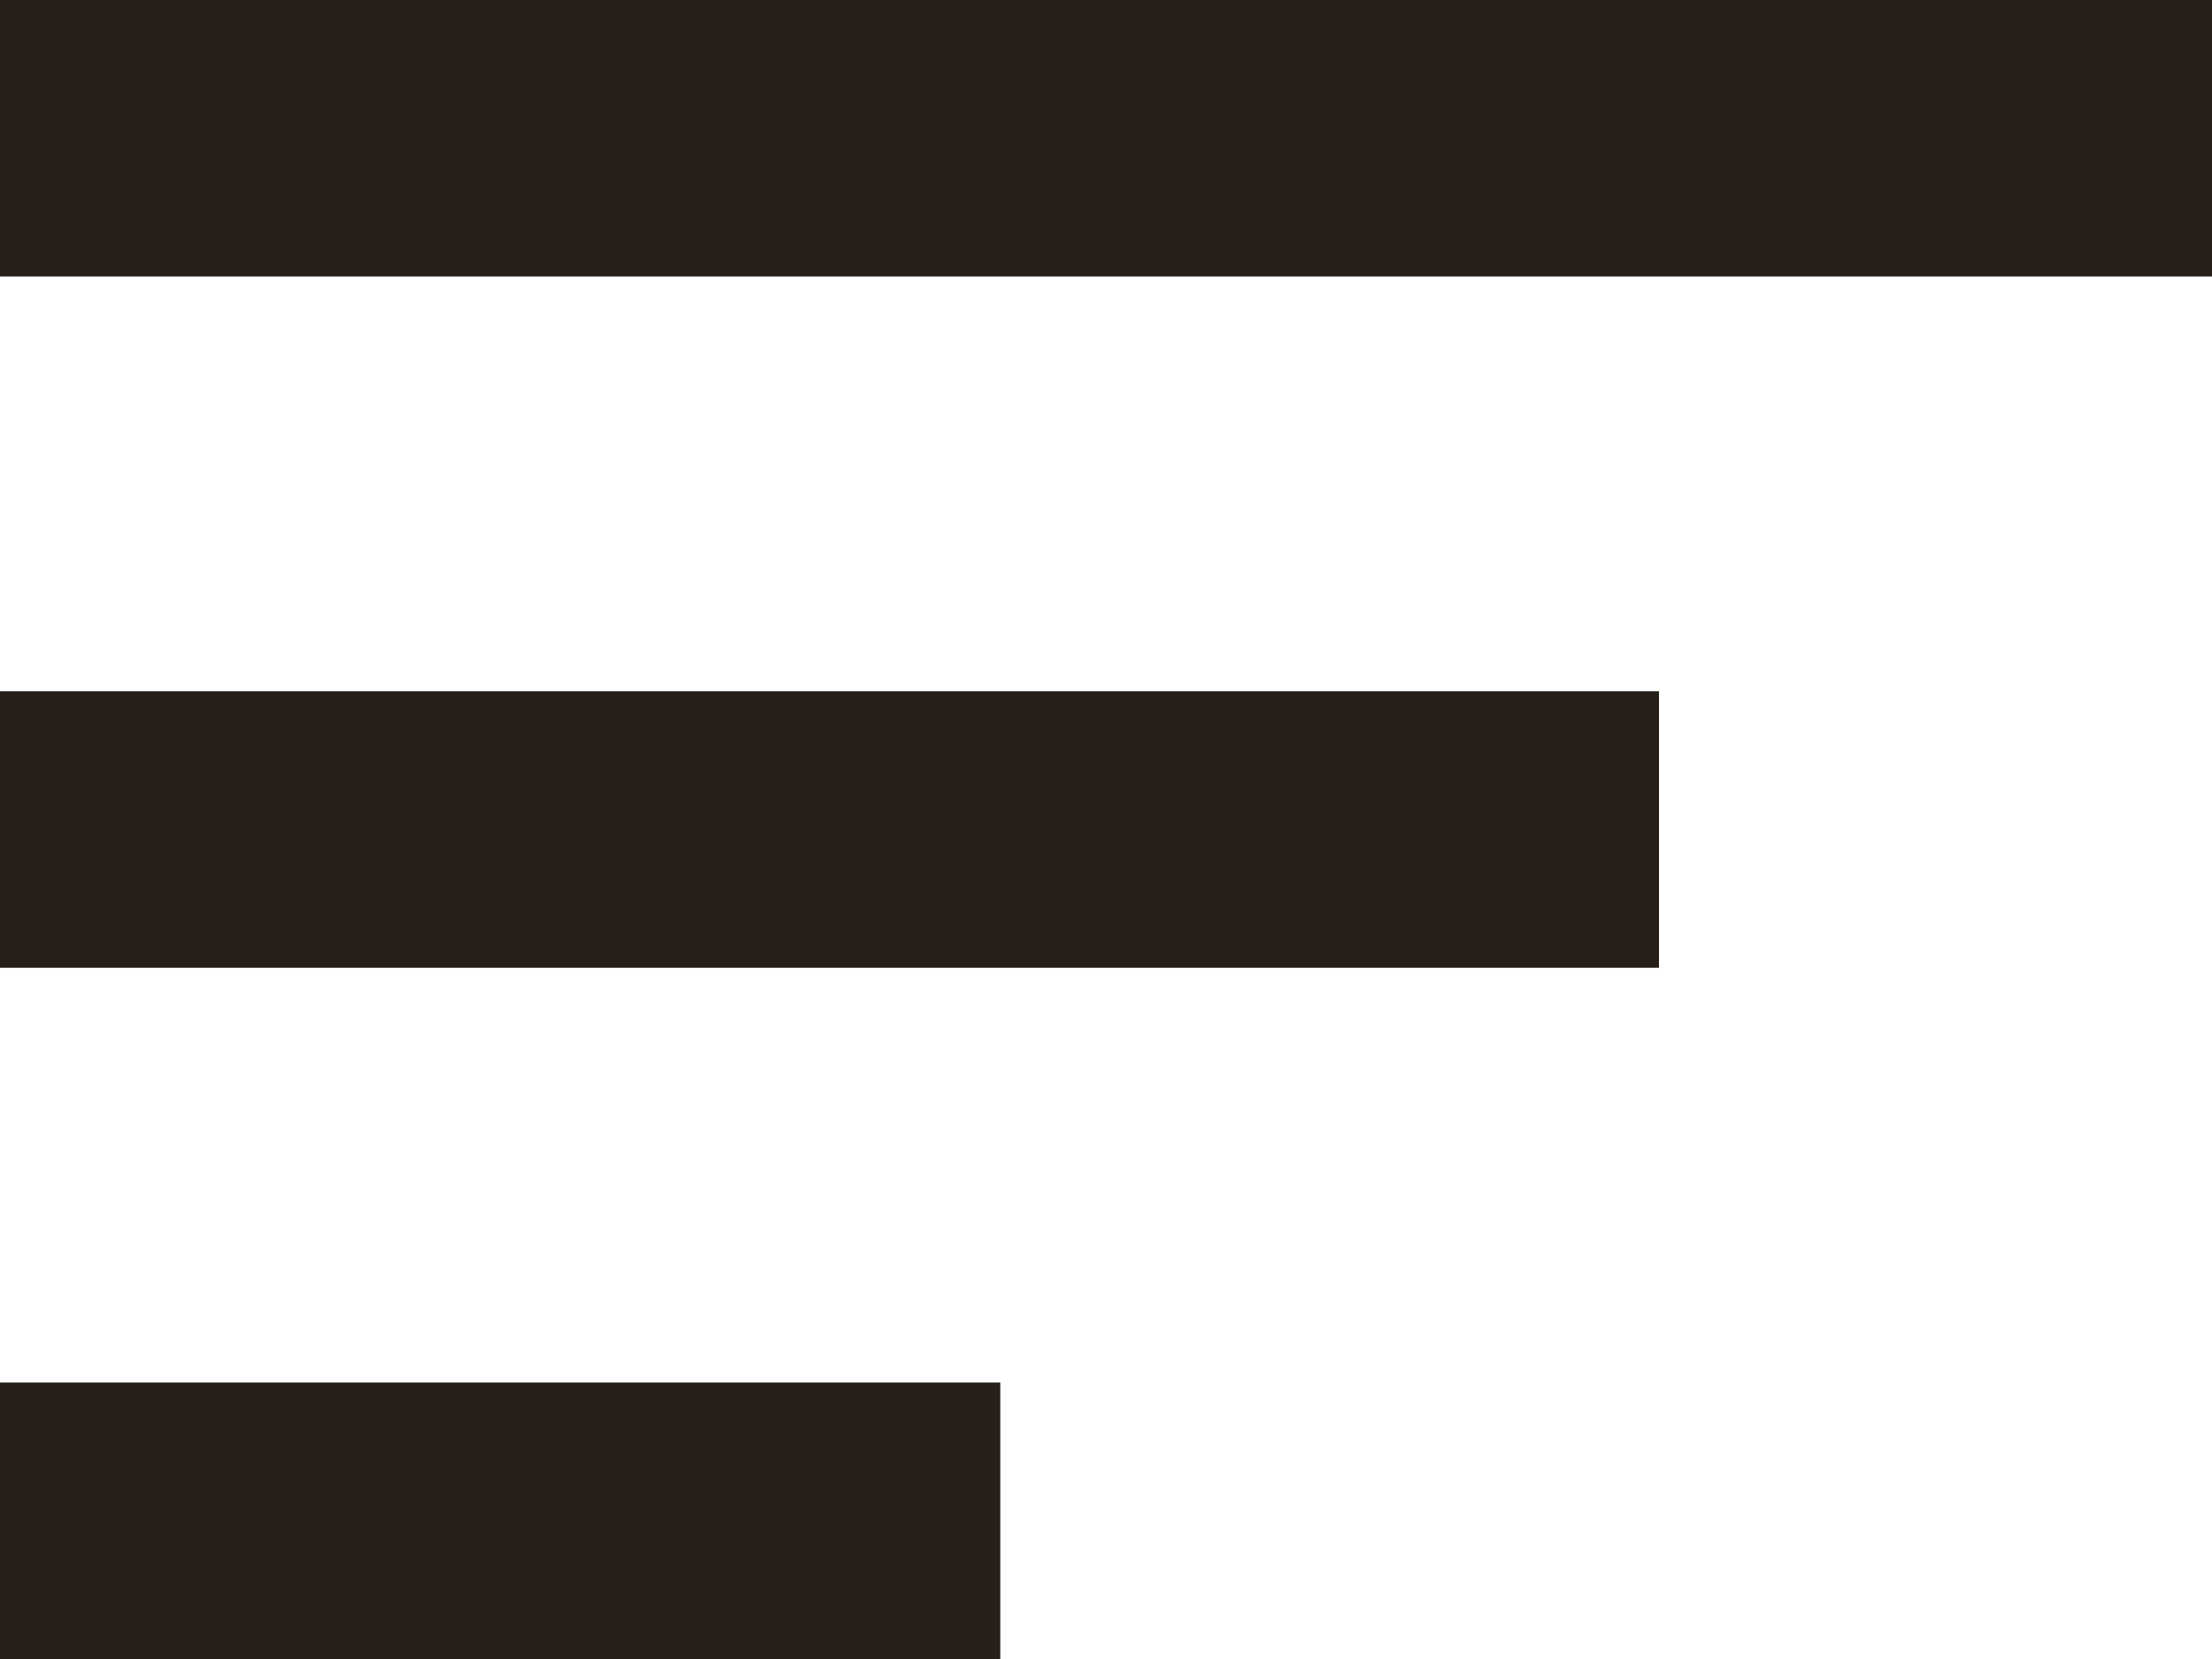
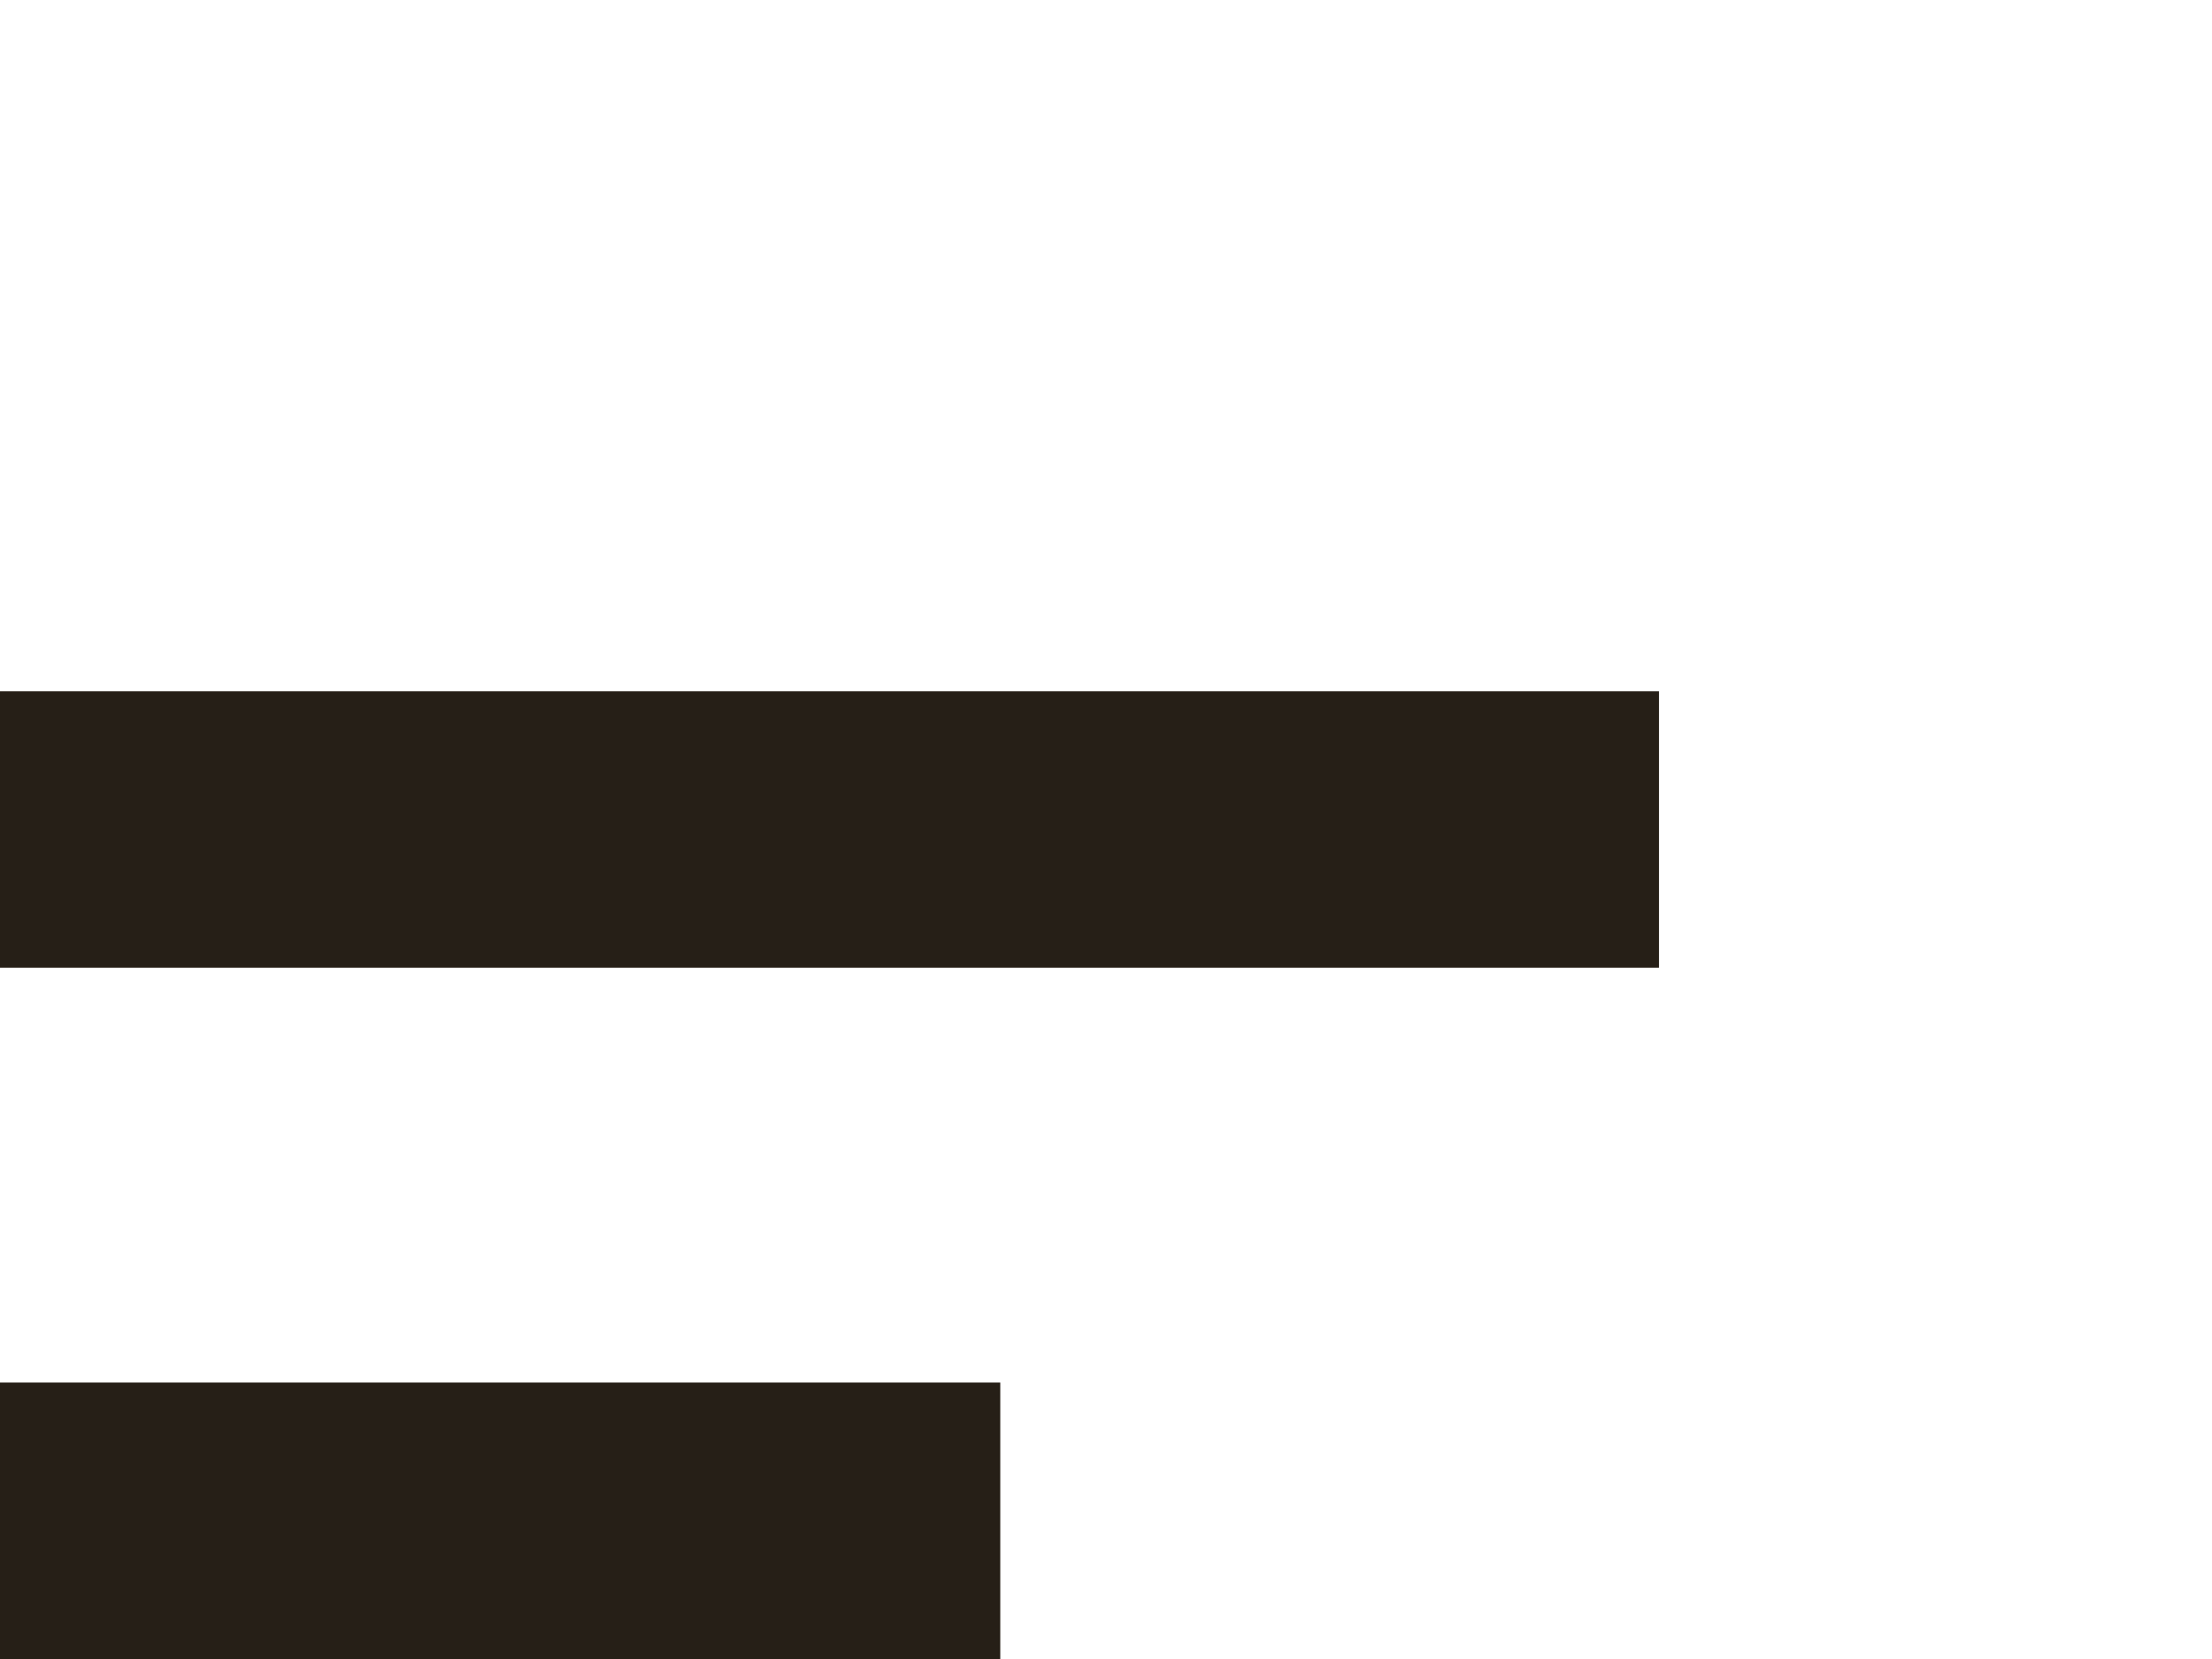
<svg xmlns="http://www.w3.org/2000/svg" width="24" height="18" viewBox="0 0 24 18">
-   <path id="bx-menu-alt-left" d="M6,16.5H24v3H6ZM6,9H30v3H6ZM6,27H16.853V24H6Z" transform="translate(-6 -9)" fill="#261f17" />
+   <path id="bx-menu-alt-left" d="M6,16.5H24v3H6ZM6,9v3H6ZM6,27H16.853V24H6Z" transform="translate(-6 -9)" fill="#261f17" />
</svg>